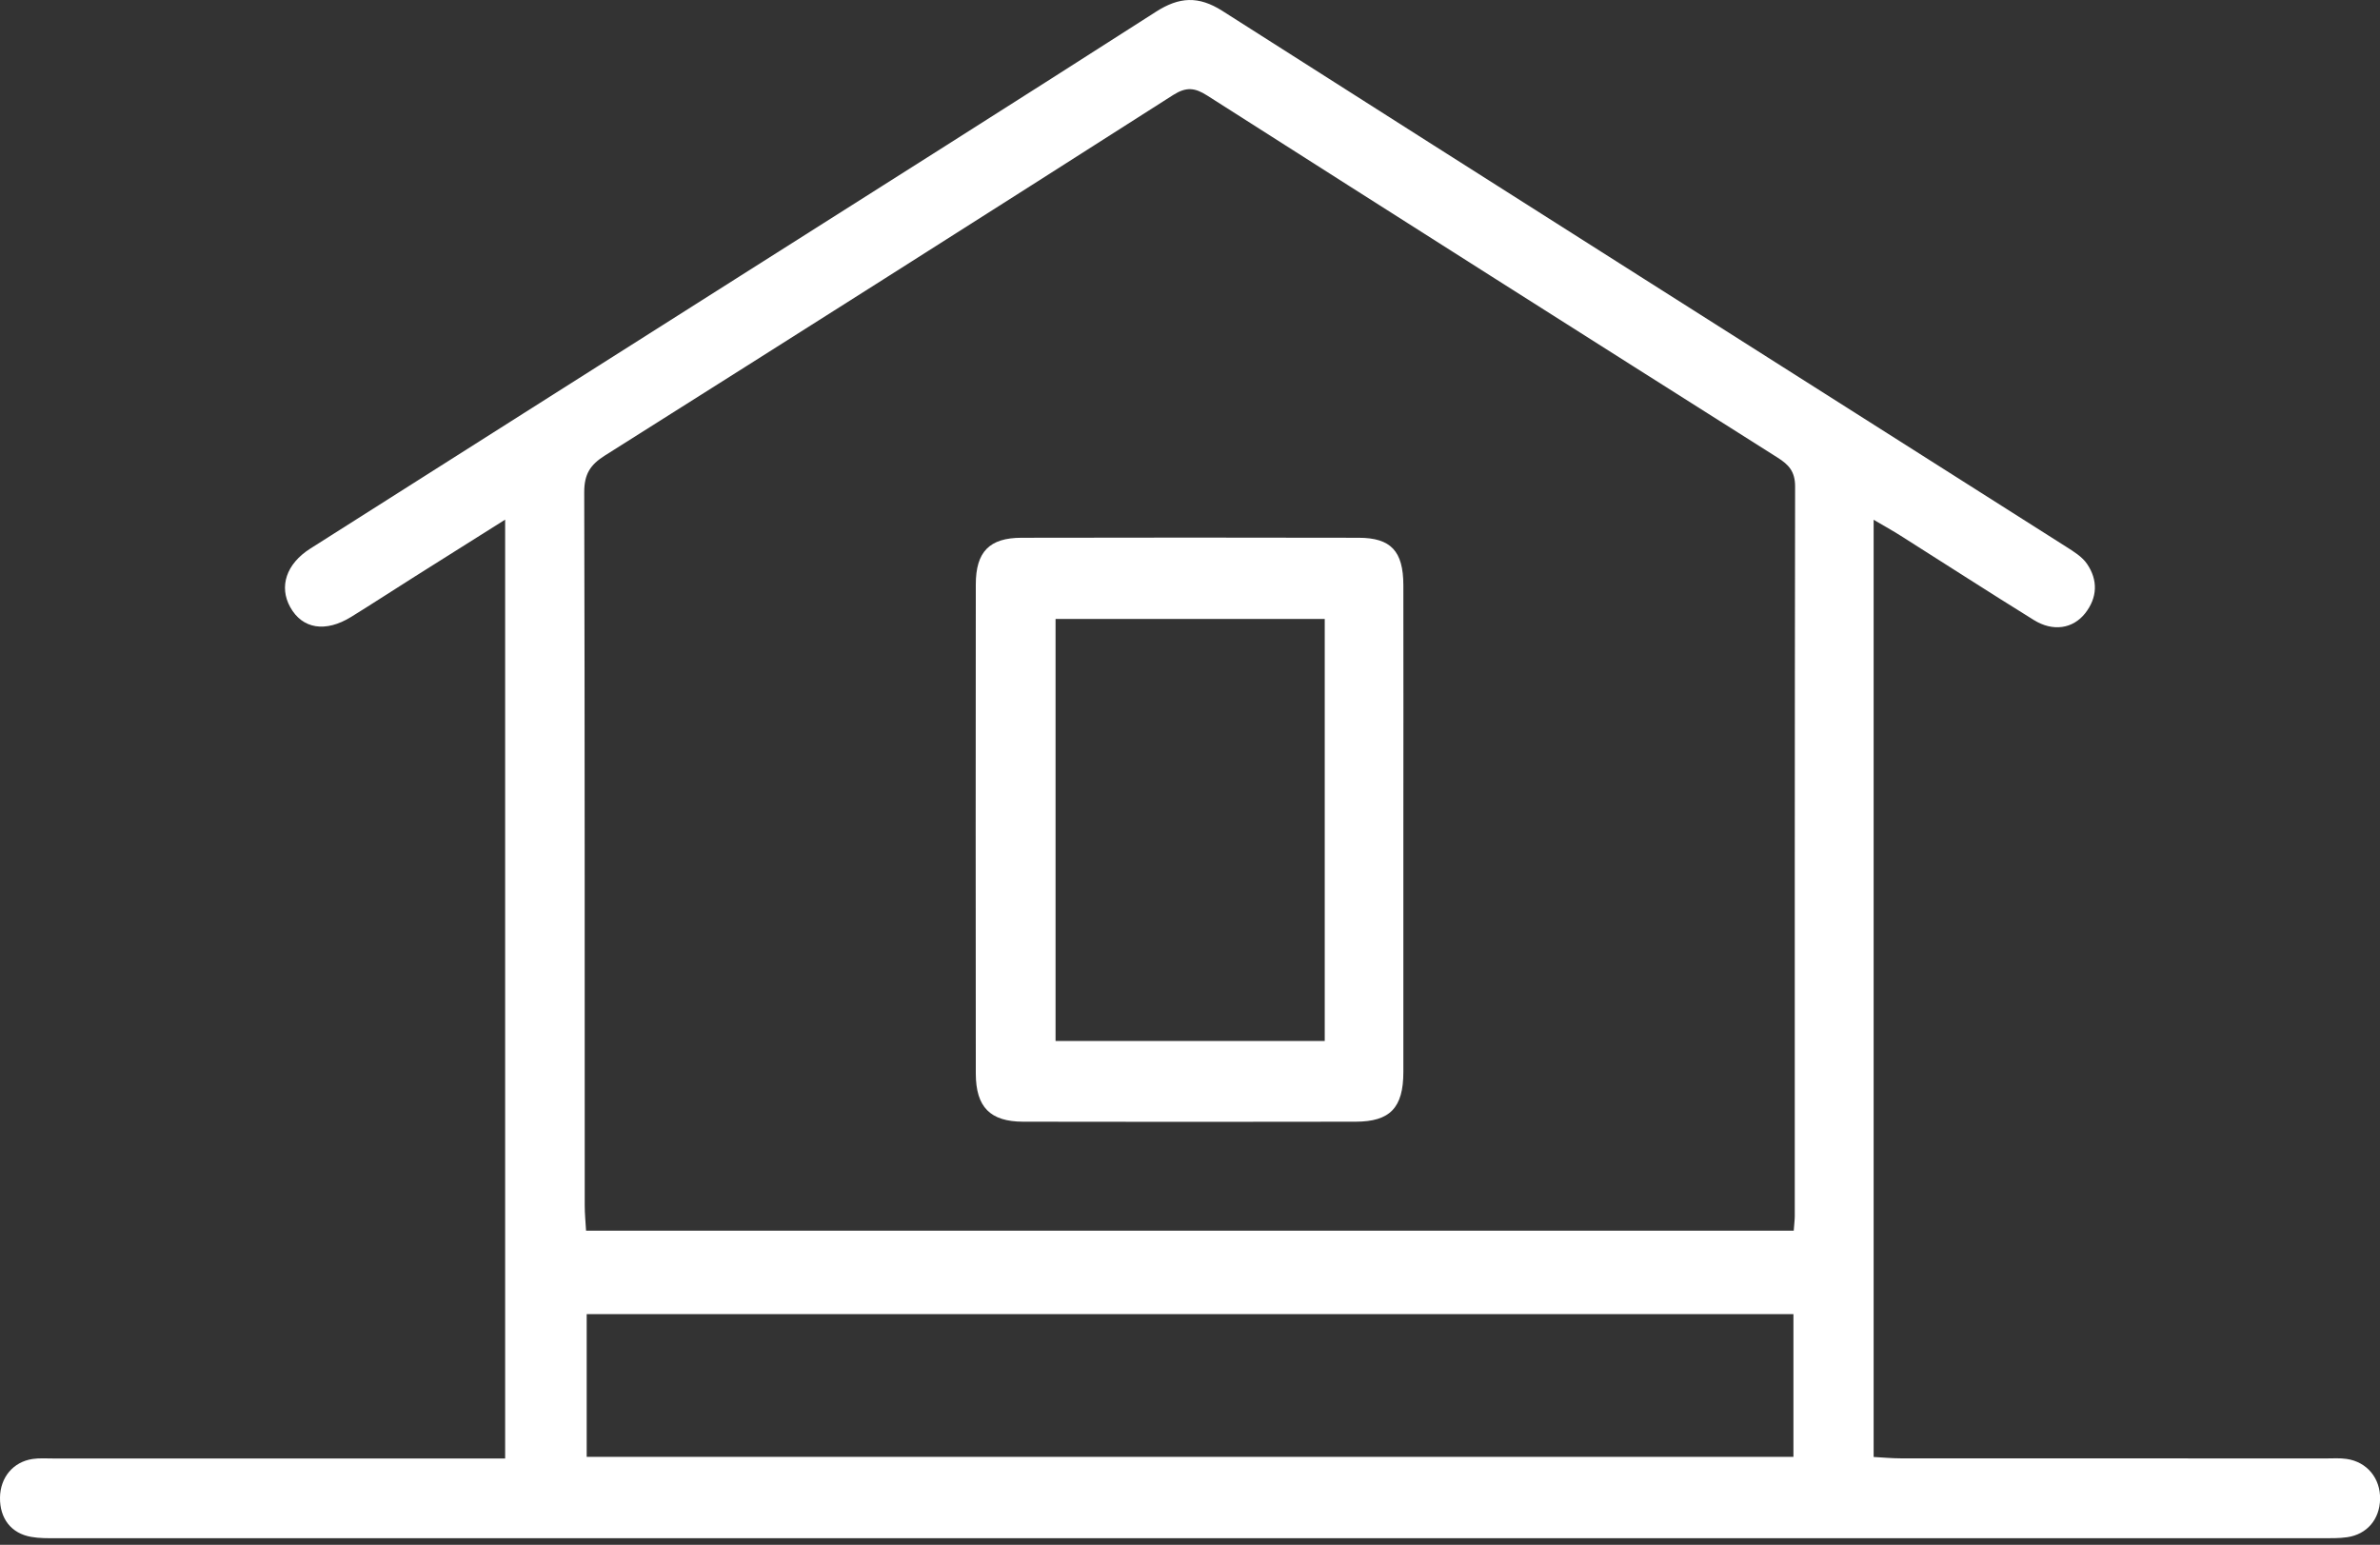
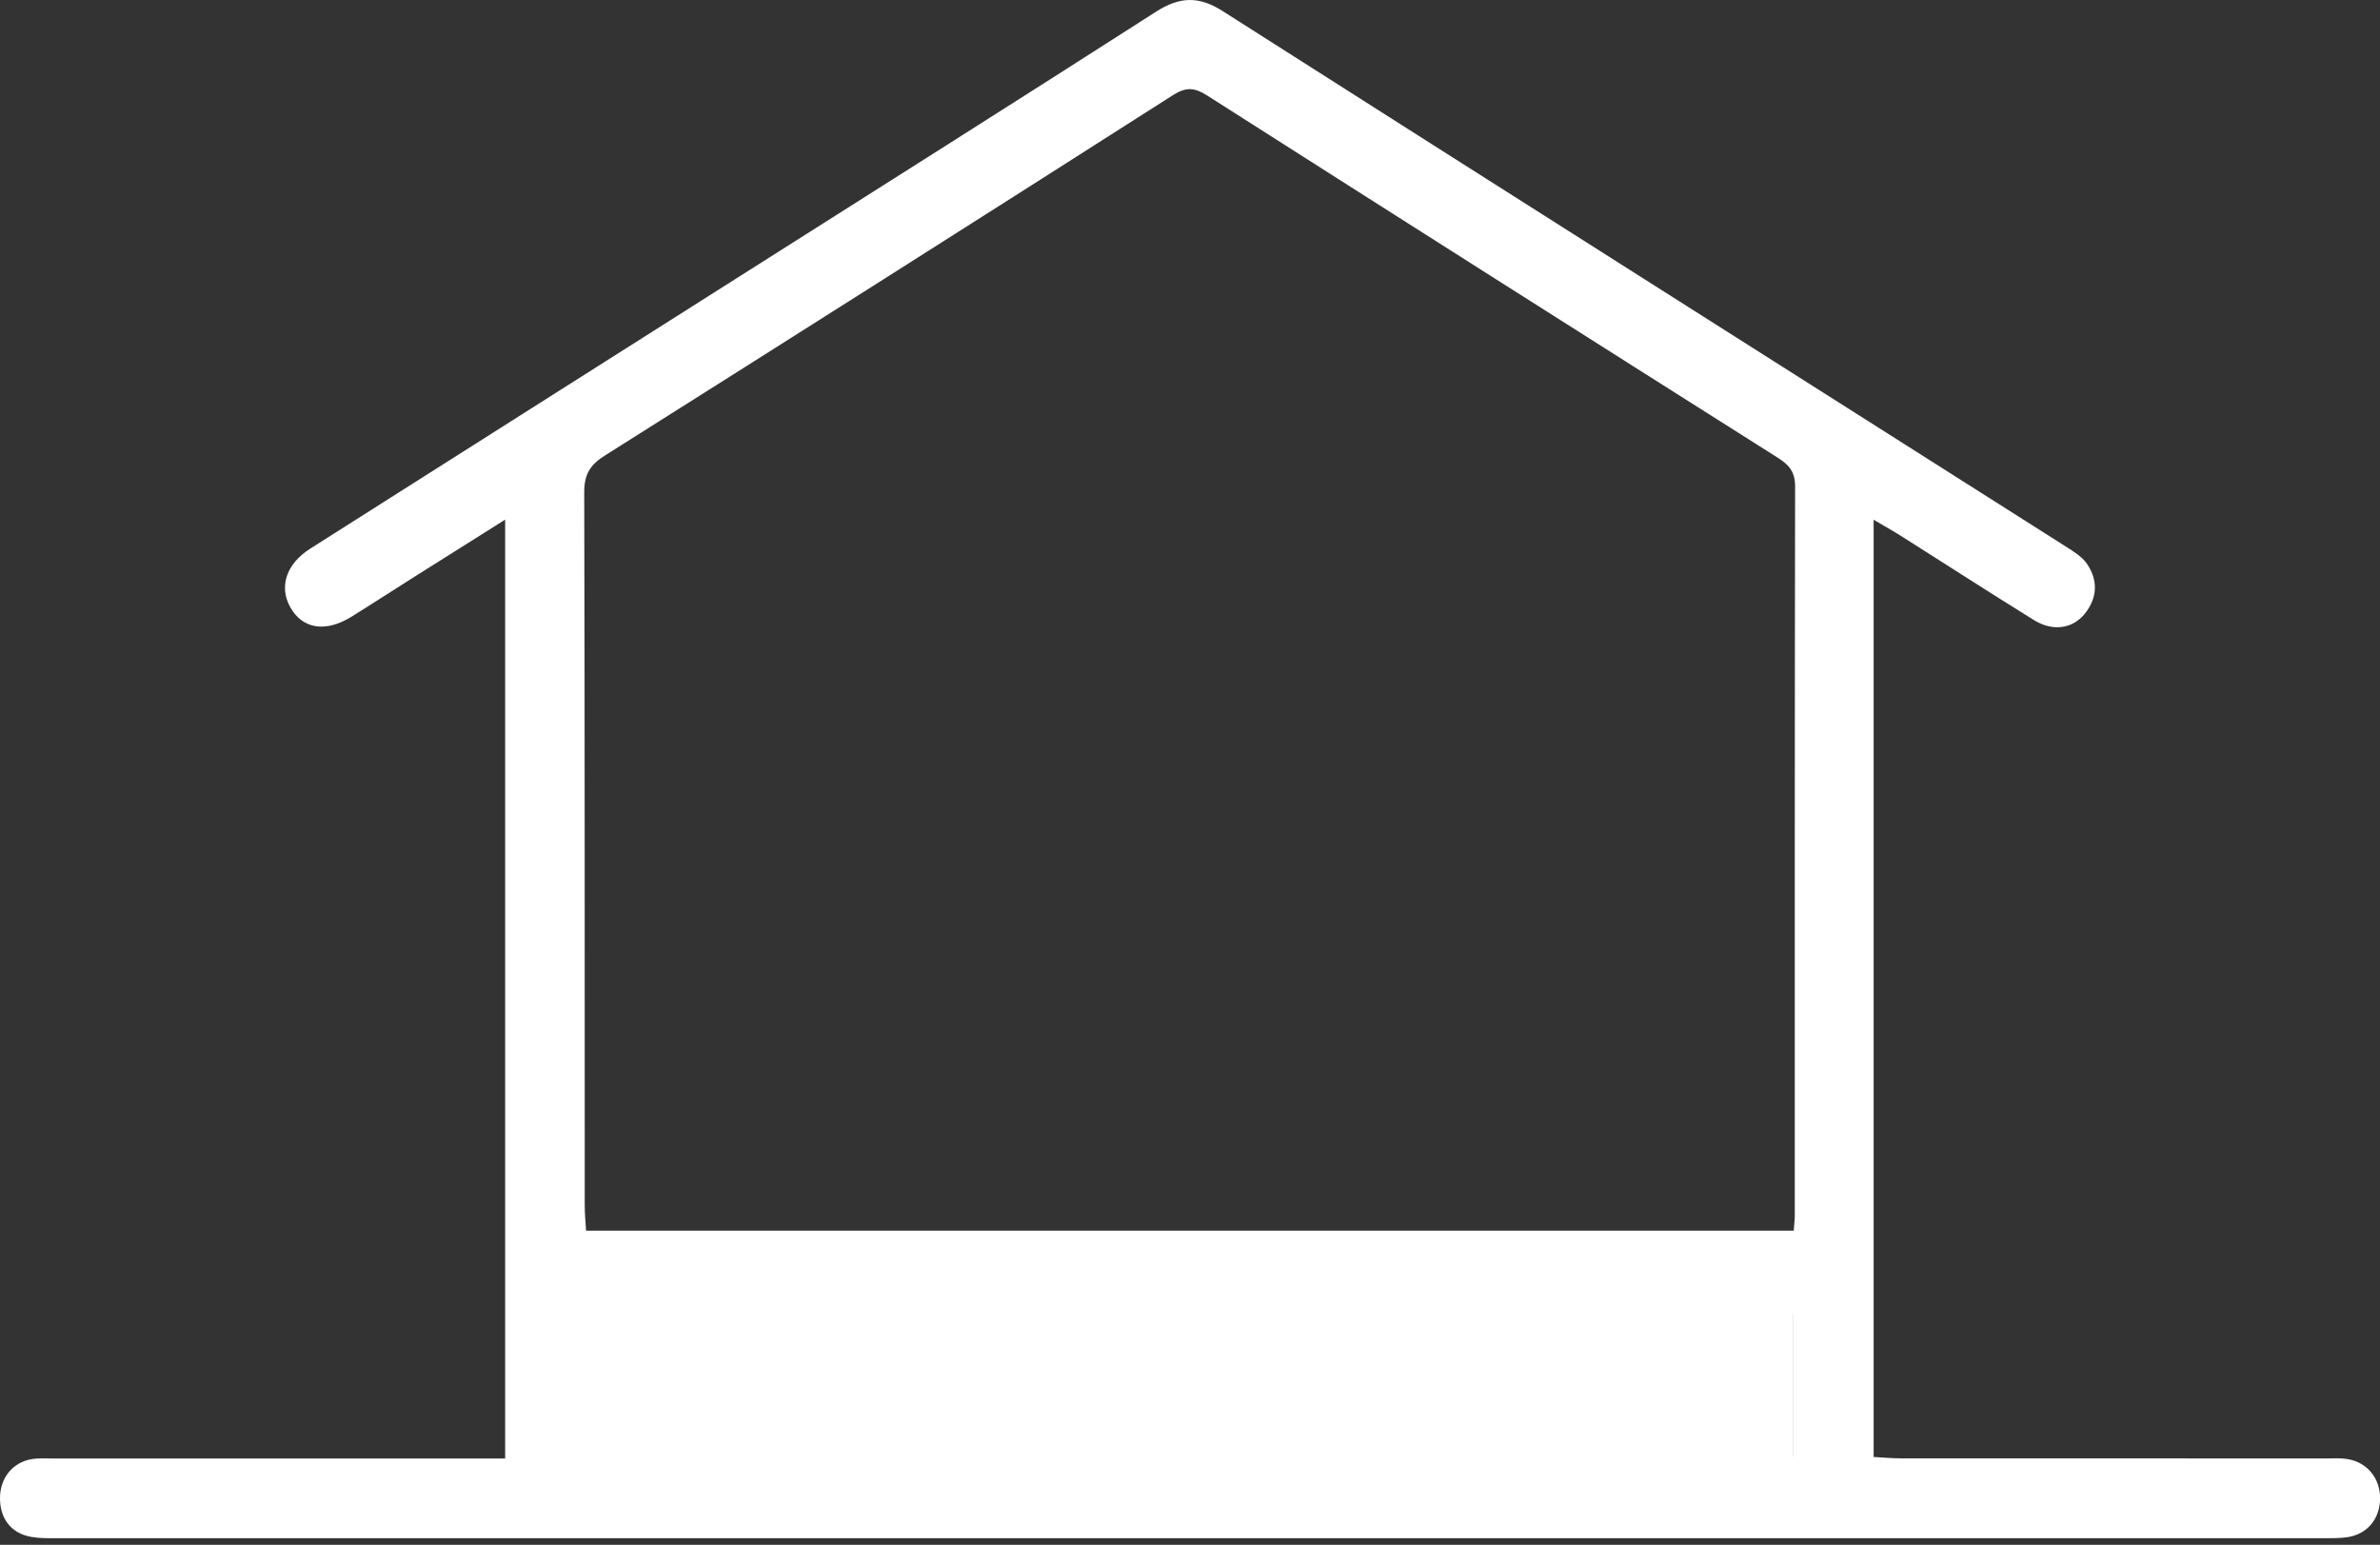
<svg xmlns="http://www.w3.org/2000/svg" width="57" height="37" viewBox="0 0 57 37" fill="none">
  <rect x="0" y="0" width="57" height="37" fill="#333333" stroke="none" />
-   <path d="M44.873 12.449V34.896C45.099 34.908 45.307 34.929 45.517 34.929C48.915 34.931 52.313 34.929 55.712 34.931C55.874 34.931 56.039 34.919 56.2 34.943C56.689 35.013 57.013 35.409 57.002 35.906C56.992 36.389 56.689 36.749 56.214 36.818C56.019 36.846 55.817 36.842 55.619 36.842C37.527 36.842 19.433 36.842 1.341 36.842C1.142 36.842 0.941 36.845 0.747 36.81C0.267 36.727 -0.007 36.368 0 35.867C0.007 35.385 0.316 35.013 0.781 34.944C0.94 34.92 1.105 34.932 1.268 34.932C4.648 34.932 8.028 34.932 11.408 34.932C11.622 34.932 11.836 34.932 12.098 34.932V12.446C11.337 12.925 10.634 13.366 9.934 13.809C9.426 14.129 8.922 14.459 8.411 14.775C7.794 15.156 7.241 15.064 6.951 14.542C6.678 14.05 6.854 13.506 7.432 13.139C10.83 10.981 14.231 8.828 17.631 6.671C20.984 4.545 24.341 2.425 27.684 0.282C28.243 -0.076 28.702 -0.104 29.277 0.262C36.005 4.55 42.745 8.816 49.48 13.093C49.663 13.209 49.864 13.332 49.983 13.505C50.249 13.894 50.234 14.314 49.938 14.69C49.644 15.061 49.167 15.134 48.711 14.851C47.643 14.189 46.587 13.506 45.526 12.835C45.334 12.713 45.134 12.603 44.873 12.449ZM42.959 29.478C42.971 29.309 42.984 29.217 42.984 29.124C42.984 23.3 42.982 17.474 42.992 11.65C42.992 11.292 42.839 11.128 42.569 10.958C38.013 8.077 33.461 5.189 28.915 2.29C28.618 2.1 28.414 2.074 28.096 2.276C23.567 5.168 19.029 8.045 14.484 10.912C14.135 11.133 13.991 11.358 13.992 11.792C14.007 17.486 14.002 23.181 14.004 28.875C14.004 29.071 14.024 29.266 14.036 29.476H42.958L42.959 29.478ZM42.95 31.474H14.051V34.893H42.952V31.474H42.95Z" fill="white" />
-   <path d="M33.61 19.871C33.61 21.806 33.611 23.74 33.61 25.675C33.61 26.53 33.292 26.864 32.47 26.866C29.815 26.87 27.159 26.872 24.504 26.866C23.714 26.864 23.372 26.516 23.37 25.715C23.366 21.809 23.366 17.904 23.37 13.998C23.37 13.214 23.698 12.881 24.465 12.88C27.157 12.875 29.848 12.874 32.54 12.88C33.311 12.881 33.608 13.2 33.61 14.014C33.614 15.967 33.61 17.92 33.61 19.873V19.871ZM31.727 24.932V14.824H25.28V24.932H31.727Z" fill="white" />
+   <path d="M44.873 12.449V34.896C45.099 34.908 45.307 34.929 45.517 34.929C48.915 34.931 52.313 34.929 55.712 34.931C55.874 34.931 56.039 34.919 56.2 34.943C56.689 35.013 57.013 35.409 57.002 35.906C56.992 36.389 56.689 36.749 56.214 36.818C56.019 36.846 55.817 36.842 55.619 36.842C37.527 36.842 19.433 36.842 1.341 36.842C1.142 36.842 0.941 36.845 0.747 36.81C0.267 36.727 -0.007 36.368 0 35.867C0.007 35.385 0.316 35.013 0.781 34.944C0.94 34.92 1.105 34.932 1.268 34.932C4.648 34.932 8.028 34.932 11.408 34.932C11.622 34.932 11.836 34.932 12.098 34.932V12.446C11.337 12.925 10.634 13.366 9.934 13.809C9.426 14.129 8.922 14.459 8.411 14.775C7.794 15.156 7.241 15.064 6.951 14.542C6.678 14.05 6.854 13.506 7.432 13.139C10.83 10.981 14.231 8.828 17.631 6.671C20.984 4.545 24.341 2.425 27.684 0.282C28.243 -0.076 28.702 -0.104 29.277 0.262C36.005 4.55 42.745 8.816 49.48 13.093C49.663 13.209 49.864 13.332 49.983 13.505C50.249 13.894 50.234 14.314 49.938 14.69C49.644 15.061 49.167 15.134 48.711 14.851C47.643 14.189 46.587 13.506 45.526 12.835C45.334 12.713 45.134 12.603 44.873 12.449ZM42.959 29.478C42.971 29.309 42.984 29.217 42.984 29.124C42.984 23.3 42.982 17.474 42.992 11.65C42.992 11.292 42.839 11.128 42.569 10.958C38.013 8.077 33.461 5.189 28.915 2.29C28.618 2.1 28.414 2.074 28.096 2.276C23.567 5.168 19.029 8.045 14.484 10.912C14.135 11.133 13.991 11.358 13.992 11.792C14.007 17.486 14.002 23.181 14.004 28.875C14.004 29.071 14.024 29.266 14.036 29.476H42.958L42.959 29.478ZM42.95 31.474V34.893H42.952V31.474H42.95Z" fill="white" />
</svg>